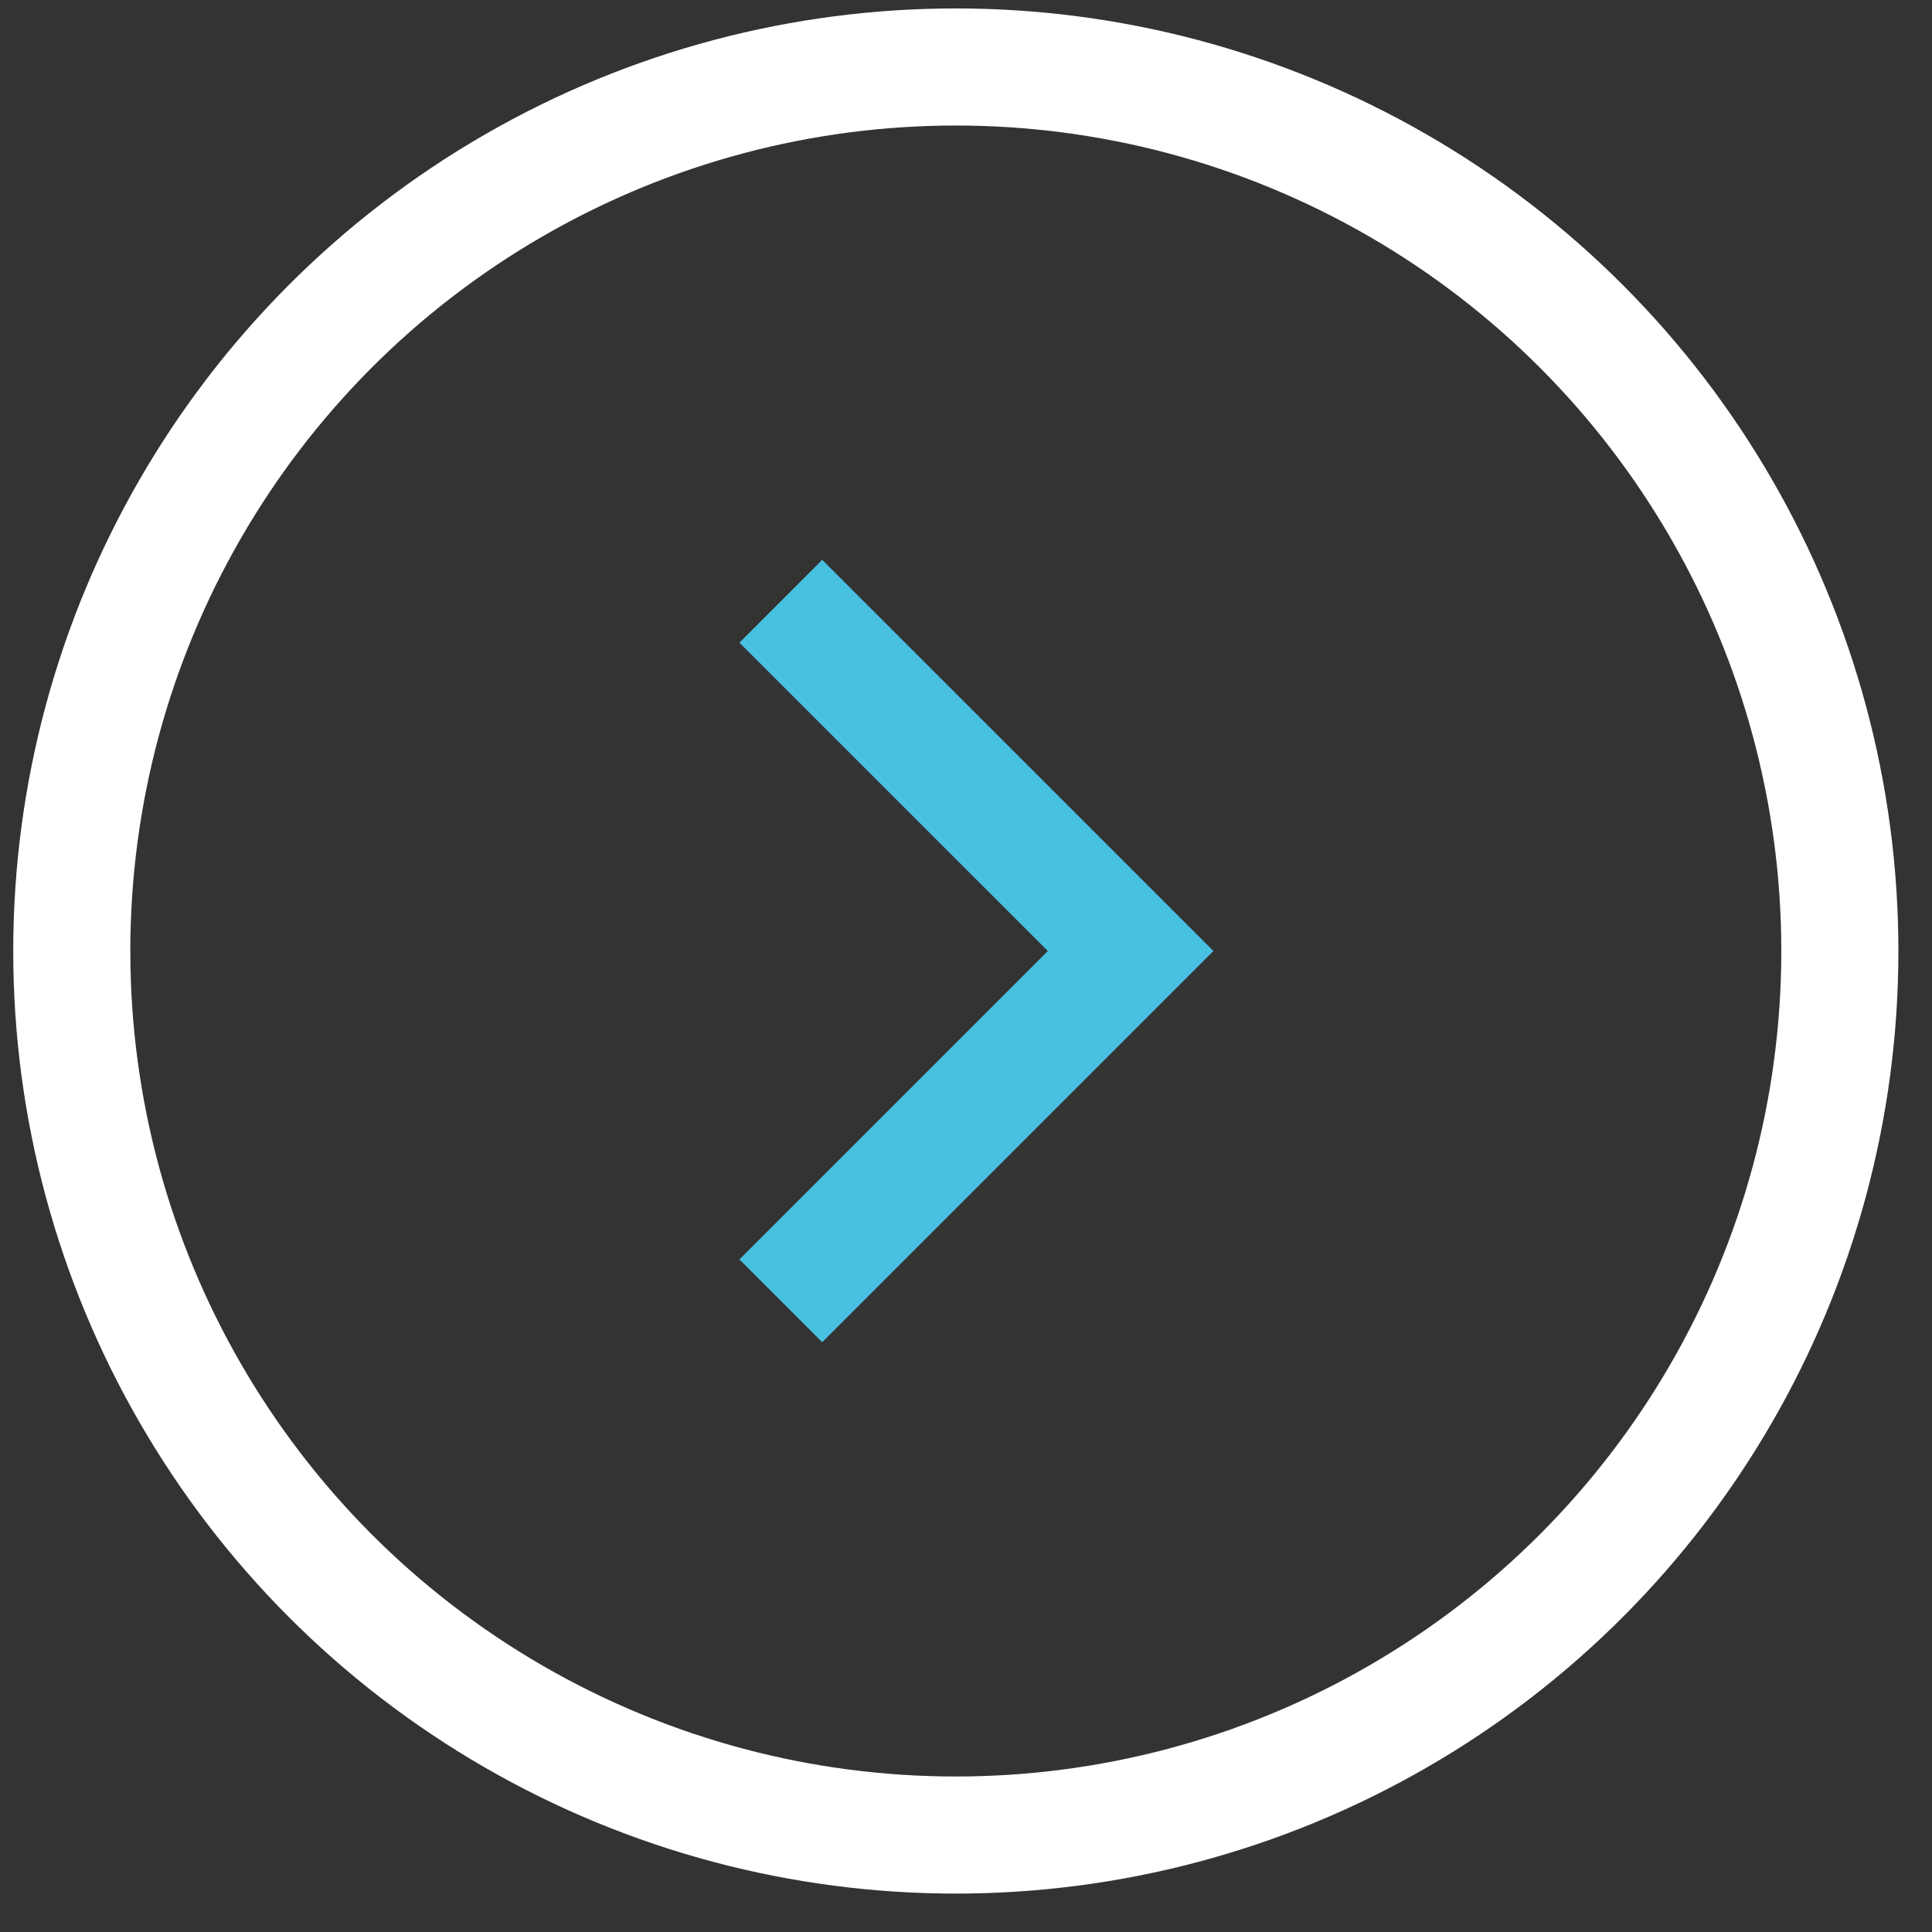
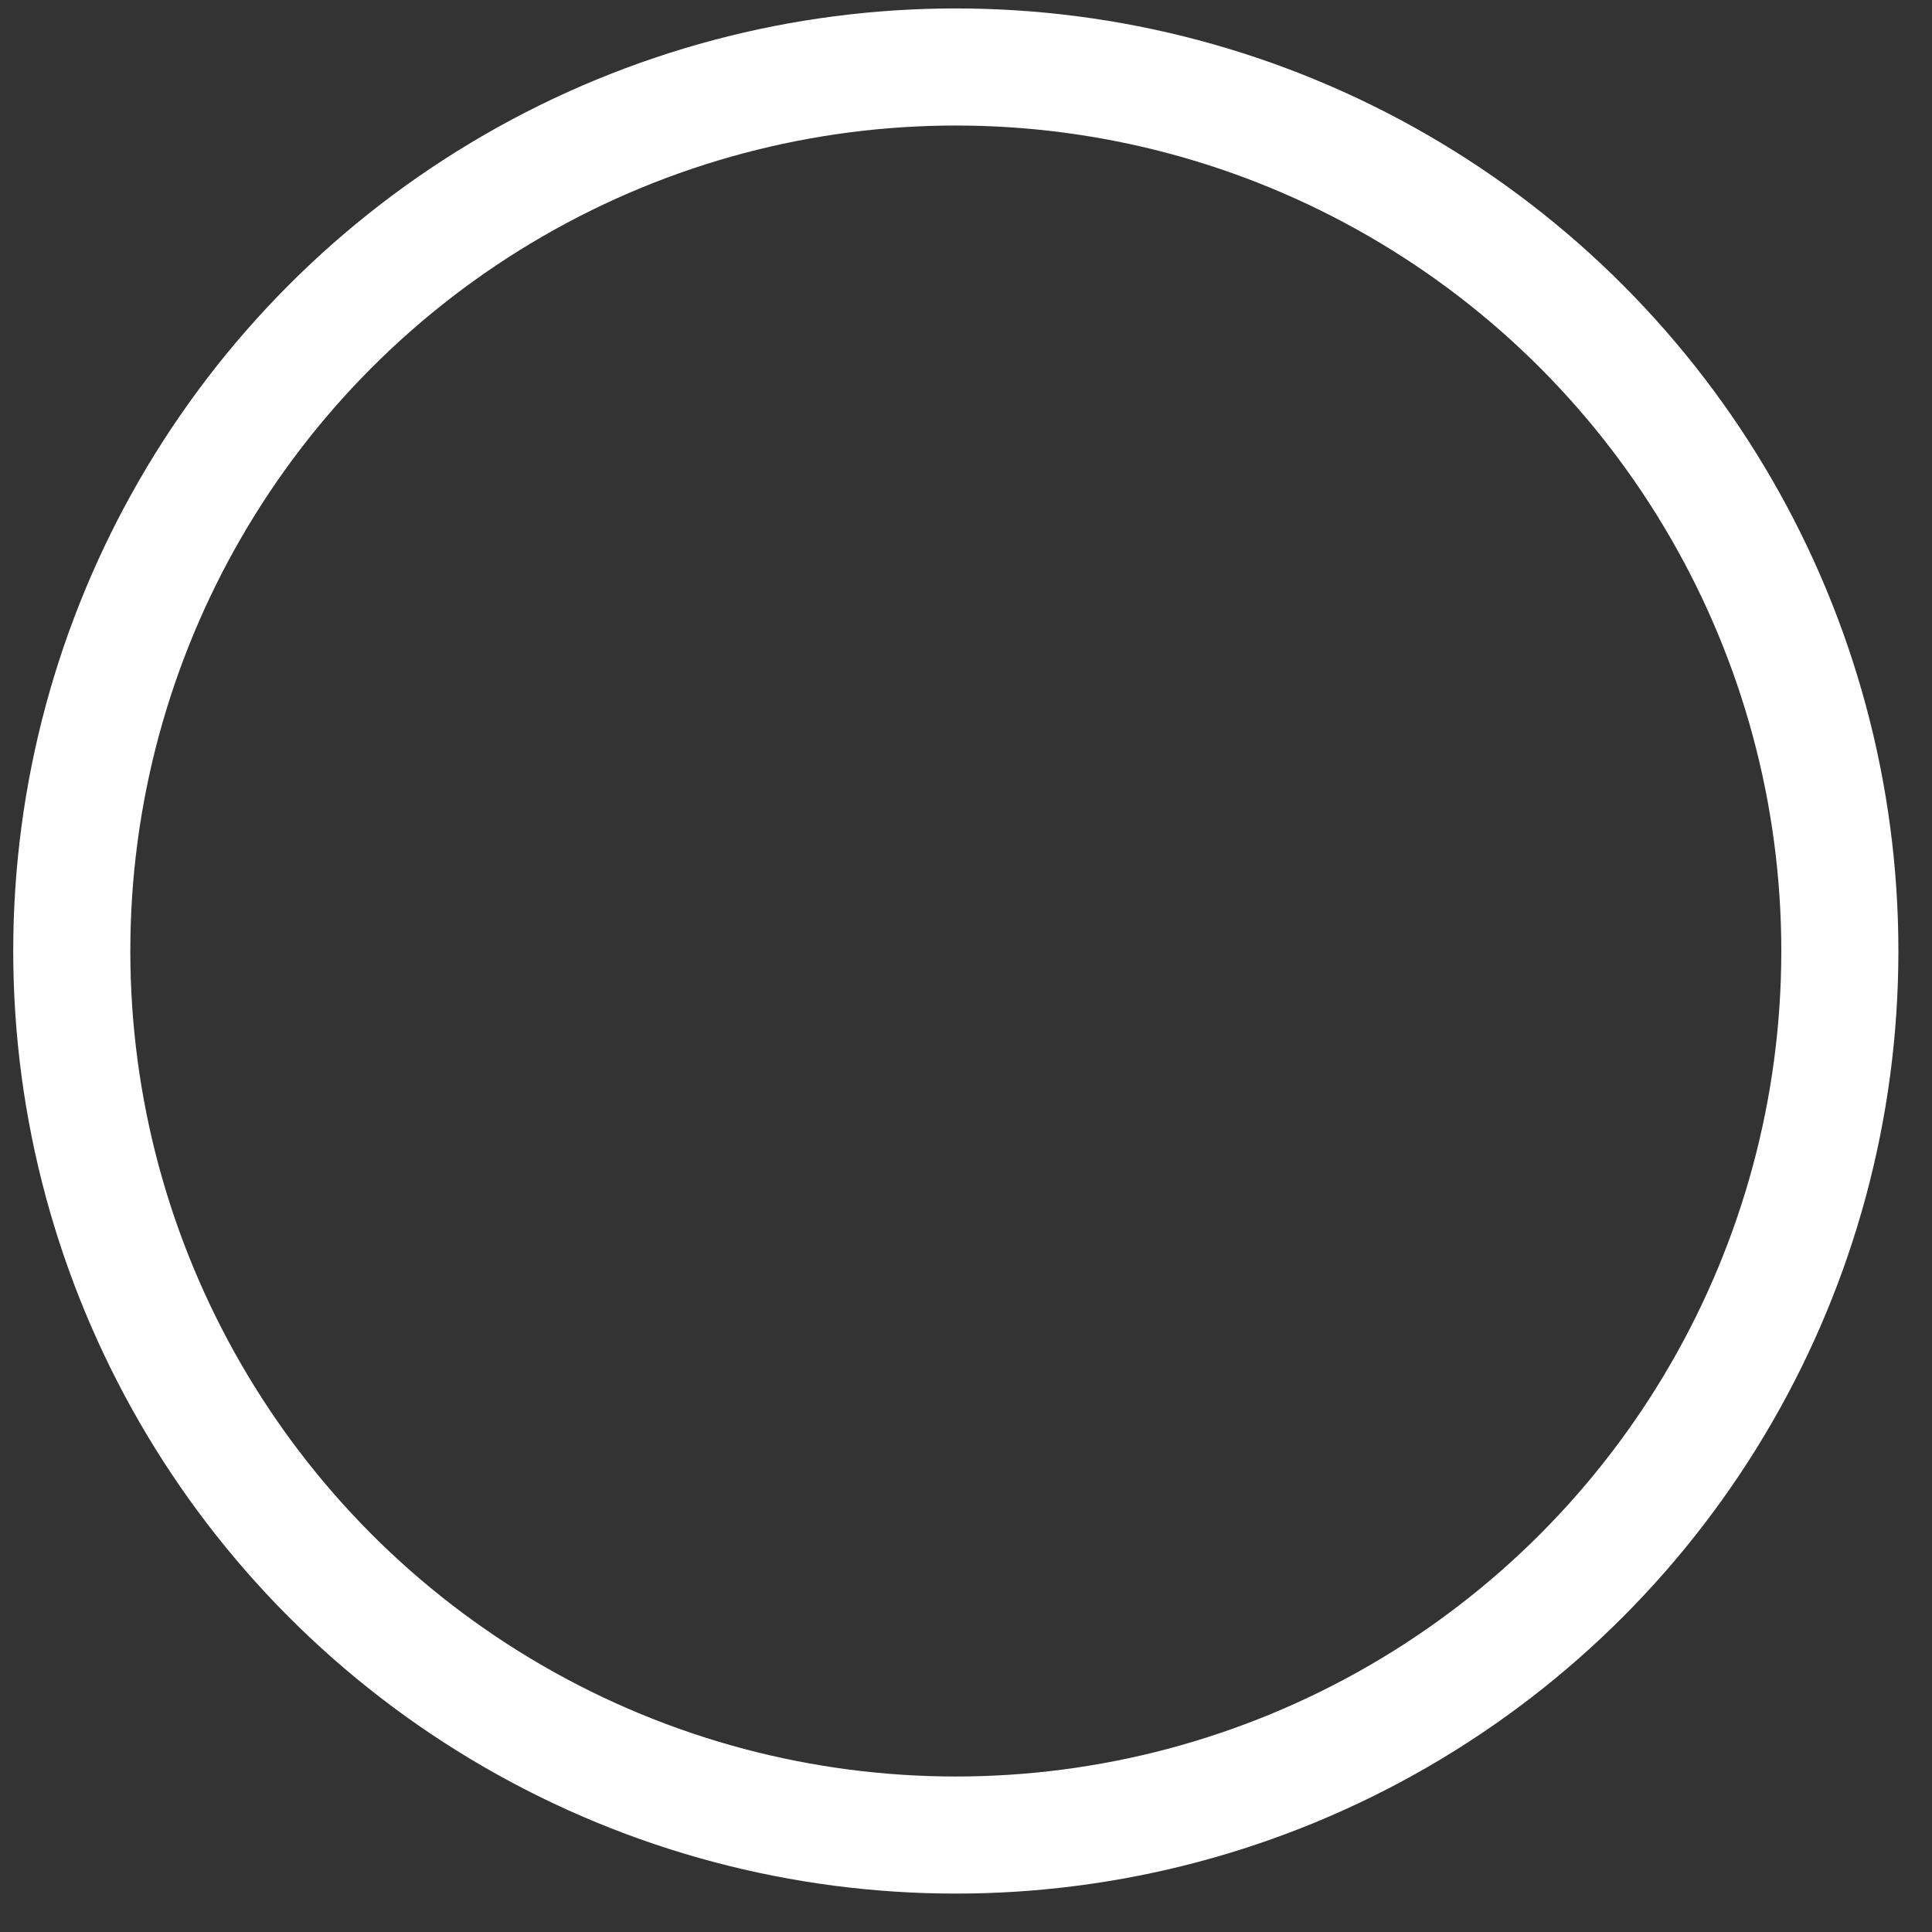
<svg xmlns="http://www.w3.org/2000/svg" width="33" height="33" viewBox="0 0 33 33" fill="none">
  <rect x="0" y="0" width="33" height="33" fill="#333333" stroke="none" />
  <circle cx="16.326" cy="16.244" r="15.1" stroke="white" stroke-width="2" />
-   <path d="M13.337 10.27L19.312 16.244L13.337 22.219" stroke="#48C1E1" stroke-width="2" />
</svg>